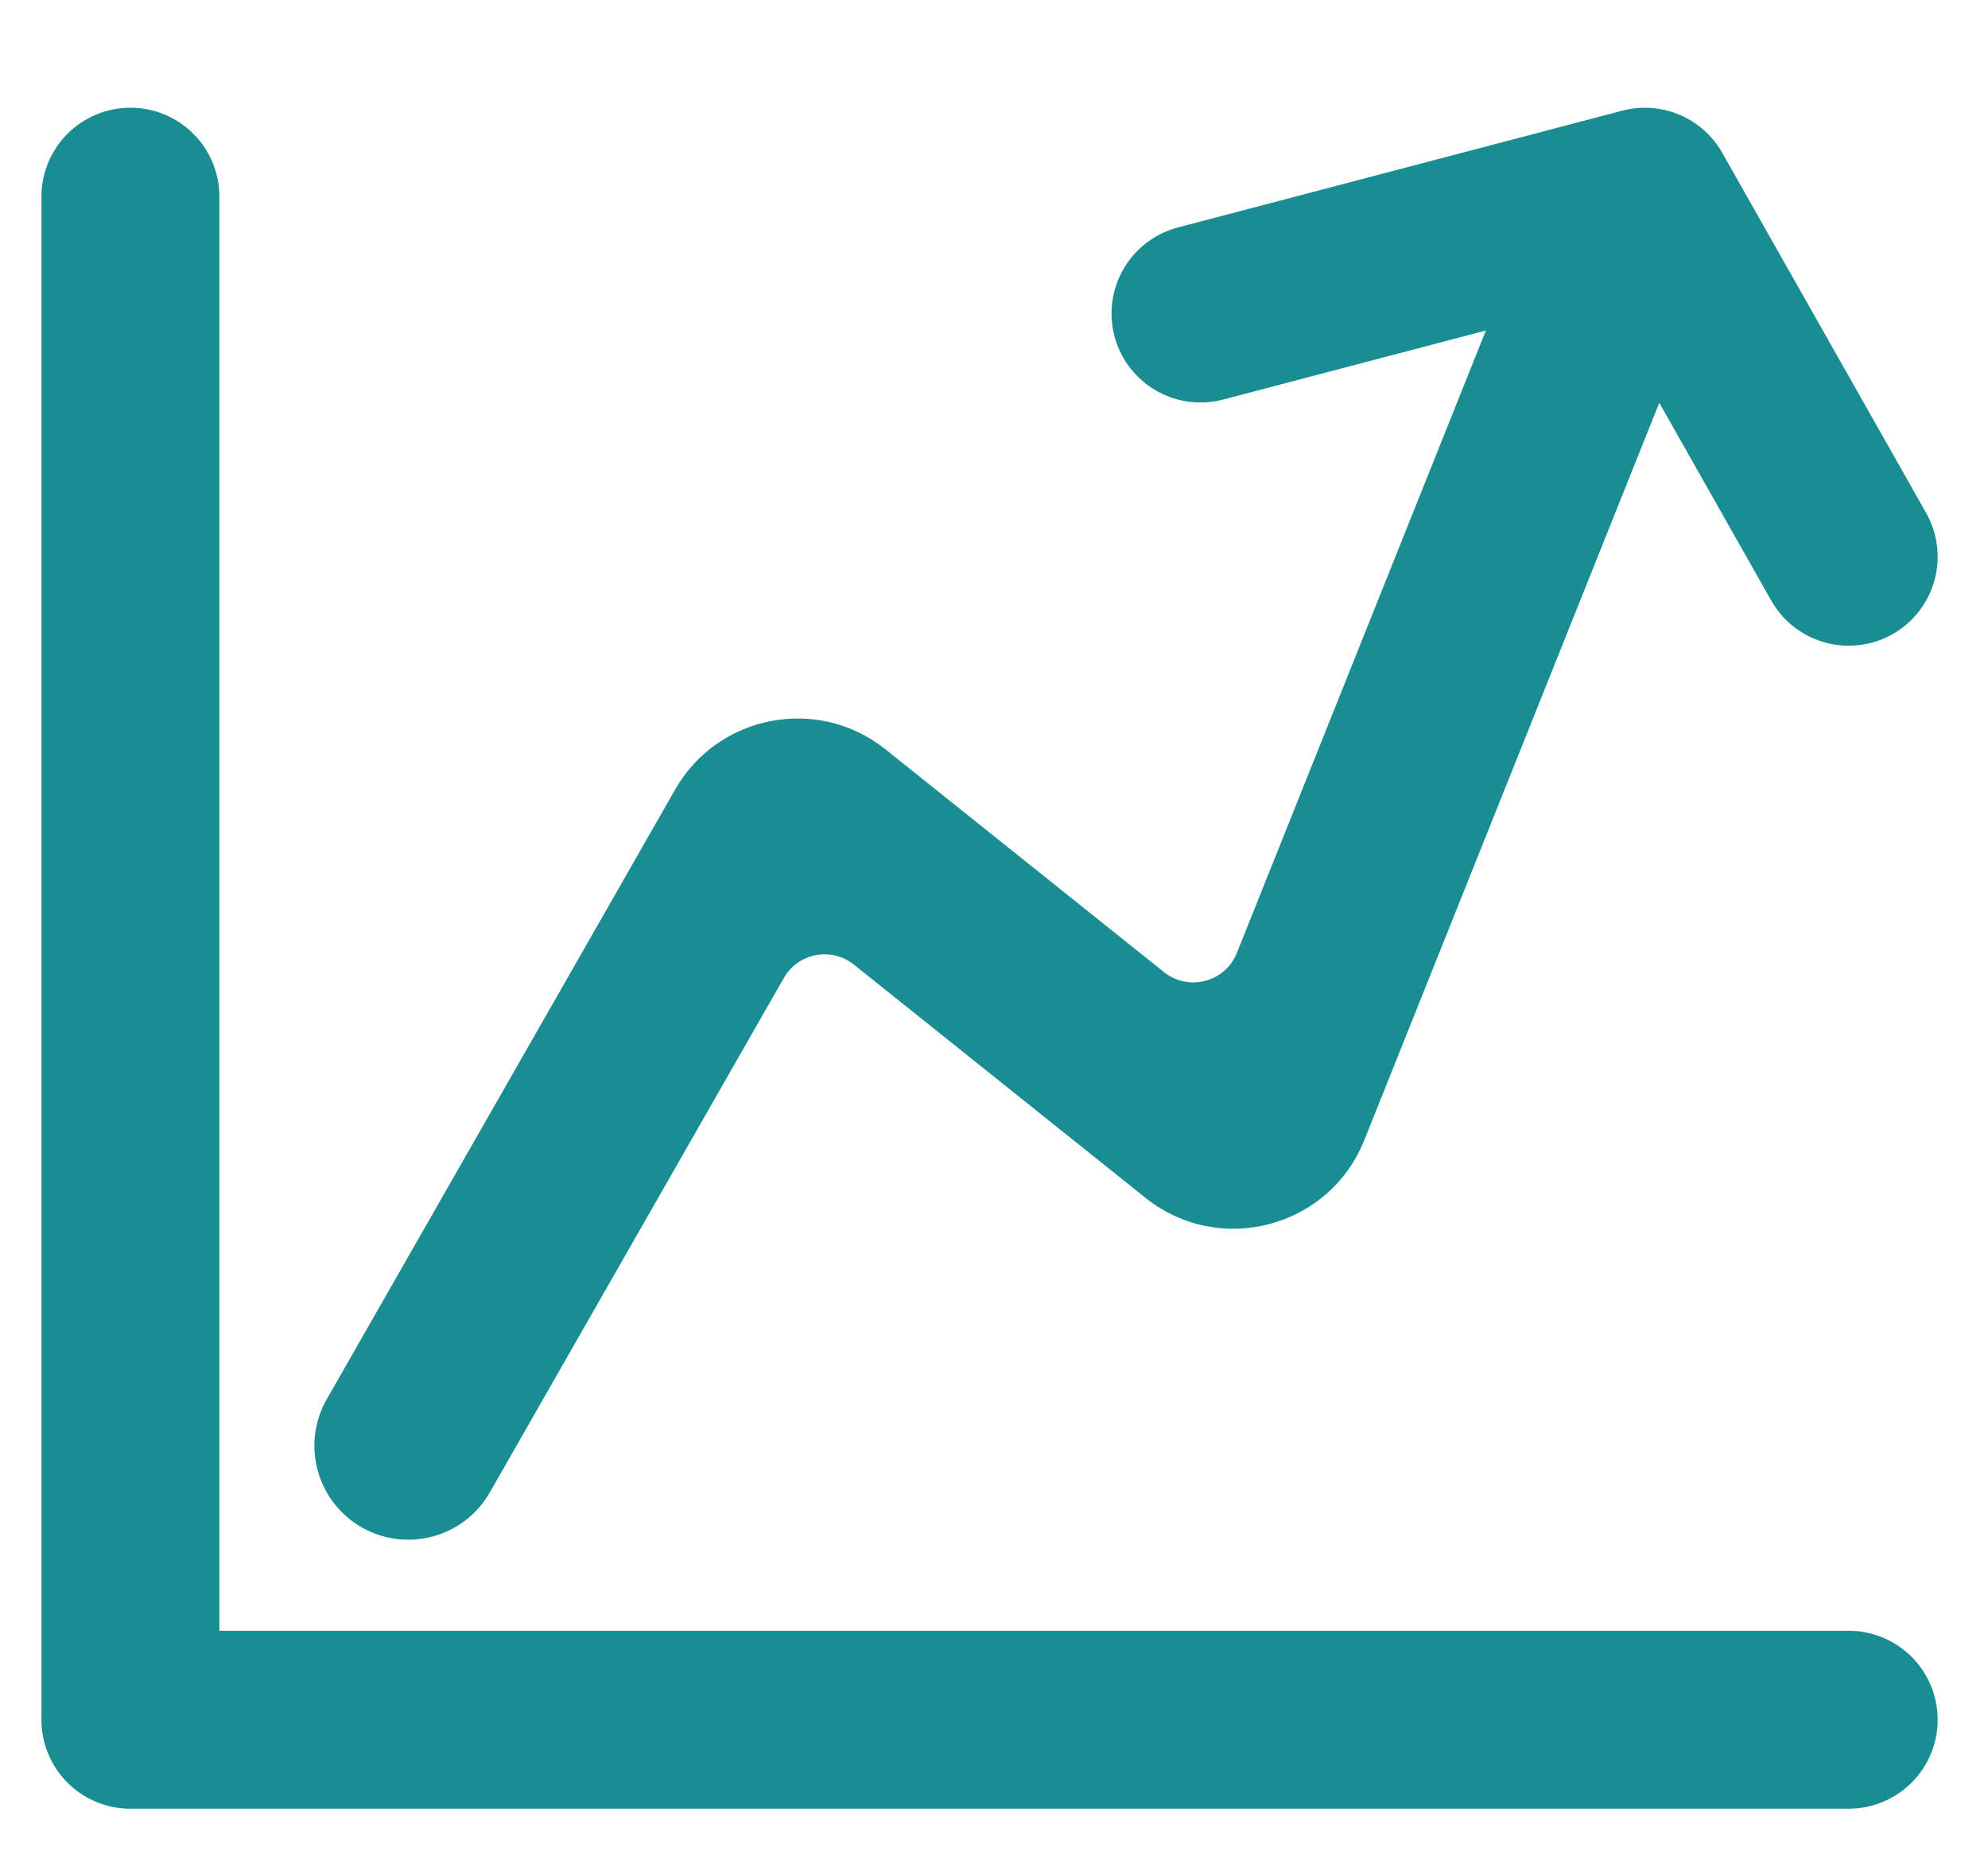
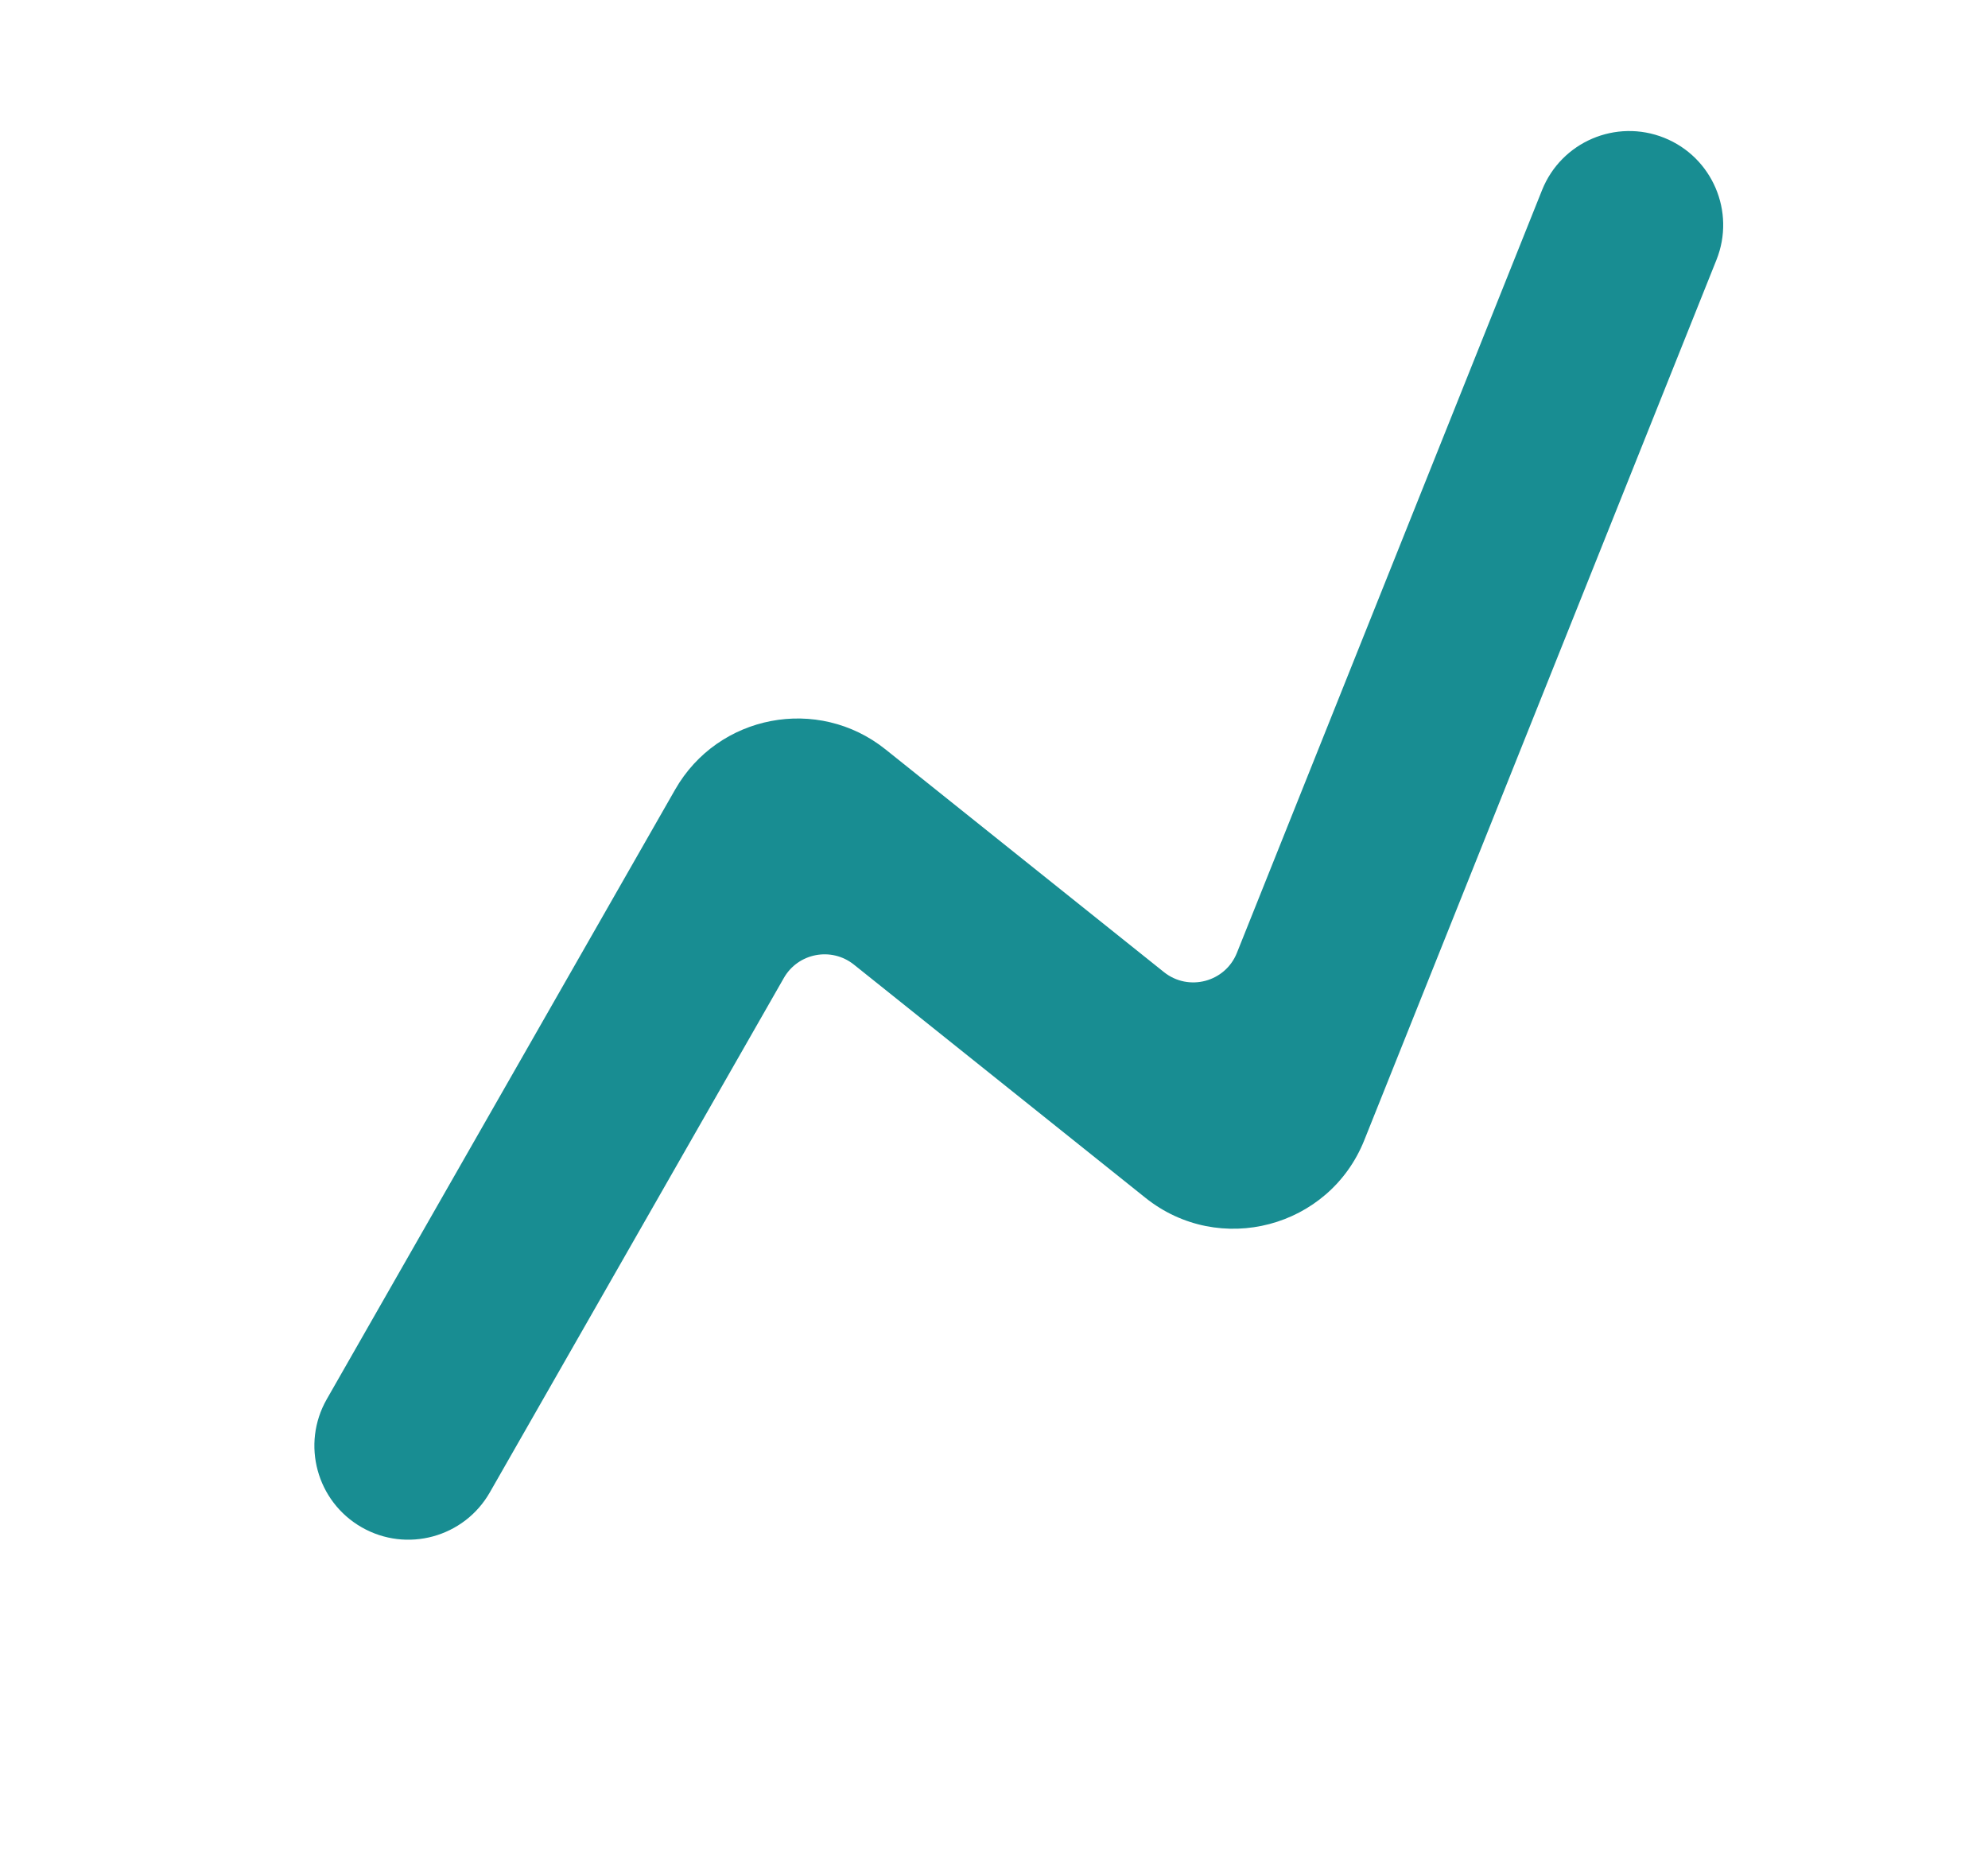
<svg xmlns="http://www.w3.org/2000/svg" width="60" height="56" viewBox="0 0 60 56" fill="none">
  <path d="M51.805 7.843C52.386 6.39 51.679 4.74 50.226 4.159C48.772 3.577 47.122 4.284 46.541 5.738L37.331 28.762C36.978 29.645 35.873 29.936 35.13 29.343L26.726 22.62C24.688 20.989 21.674 21.563 20.378 23.83L9.862 42.234C9.086 43.593 9.558 45.324 10.917 46.101C12.276 46.878 14.008 46.406 14.784 45.046L23.657 29.52C24.088 28.764 25.093 28.573 25.773 29.117L34.572 36.156C36.8 37.938 40.117 37.064 41.176 34.415L51.805 7.843Z" fill="#188D92" />
-   <path d="M36.233 9.463L49.644 5.938L55.795 16.805" stroke="#188D92" stroke-width="5.371" stroke-linecap="round" stroke-linejoin="round" />
-   <path d="M55.795 51.909L3.936 51.91V5.937" stroke="#188D92" stroke-width="5.371" stroke-linecap="round" stroke-linejoin="round" />
</svg>